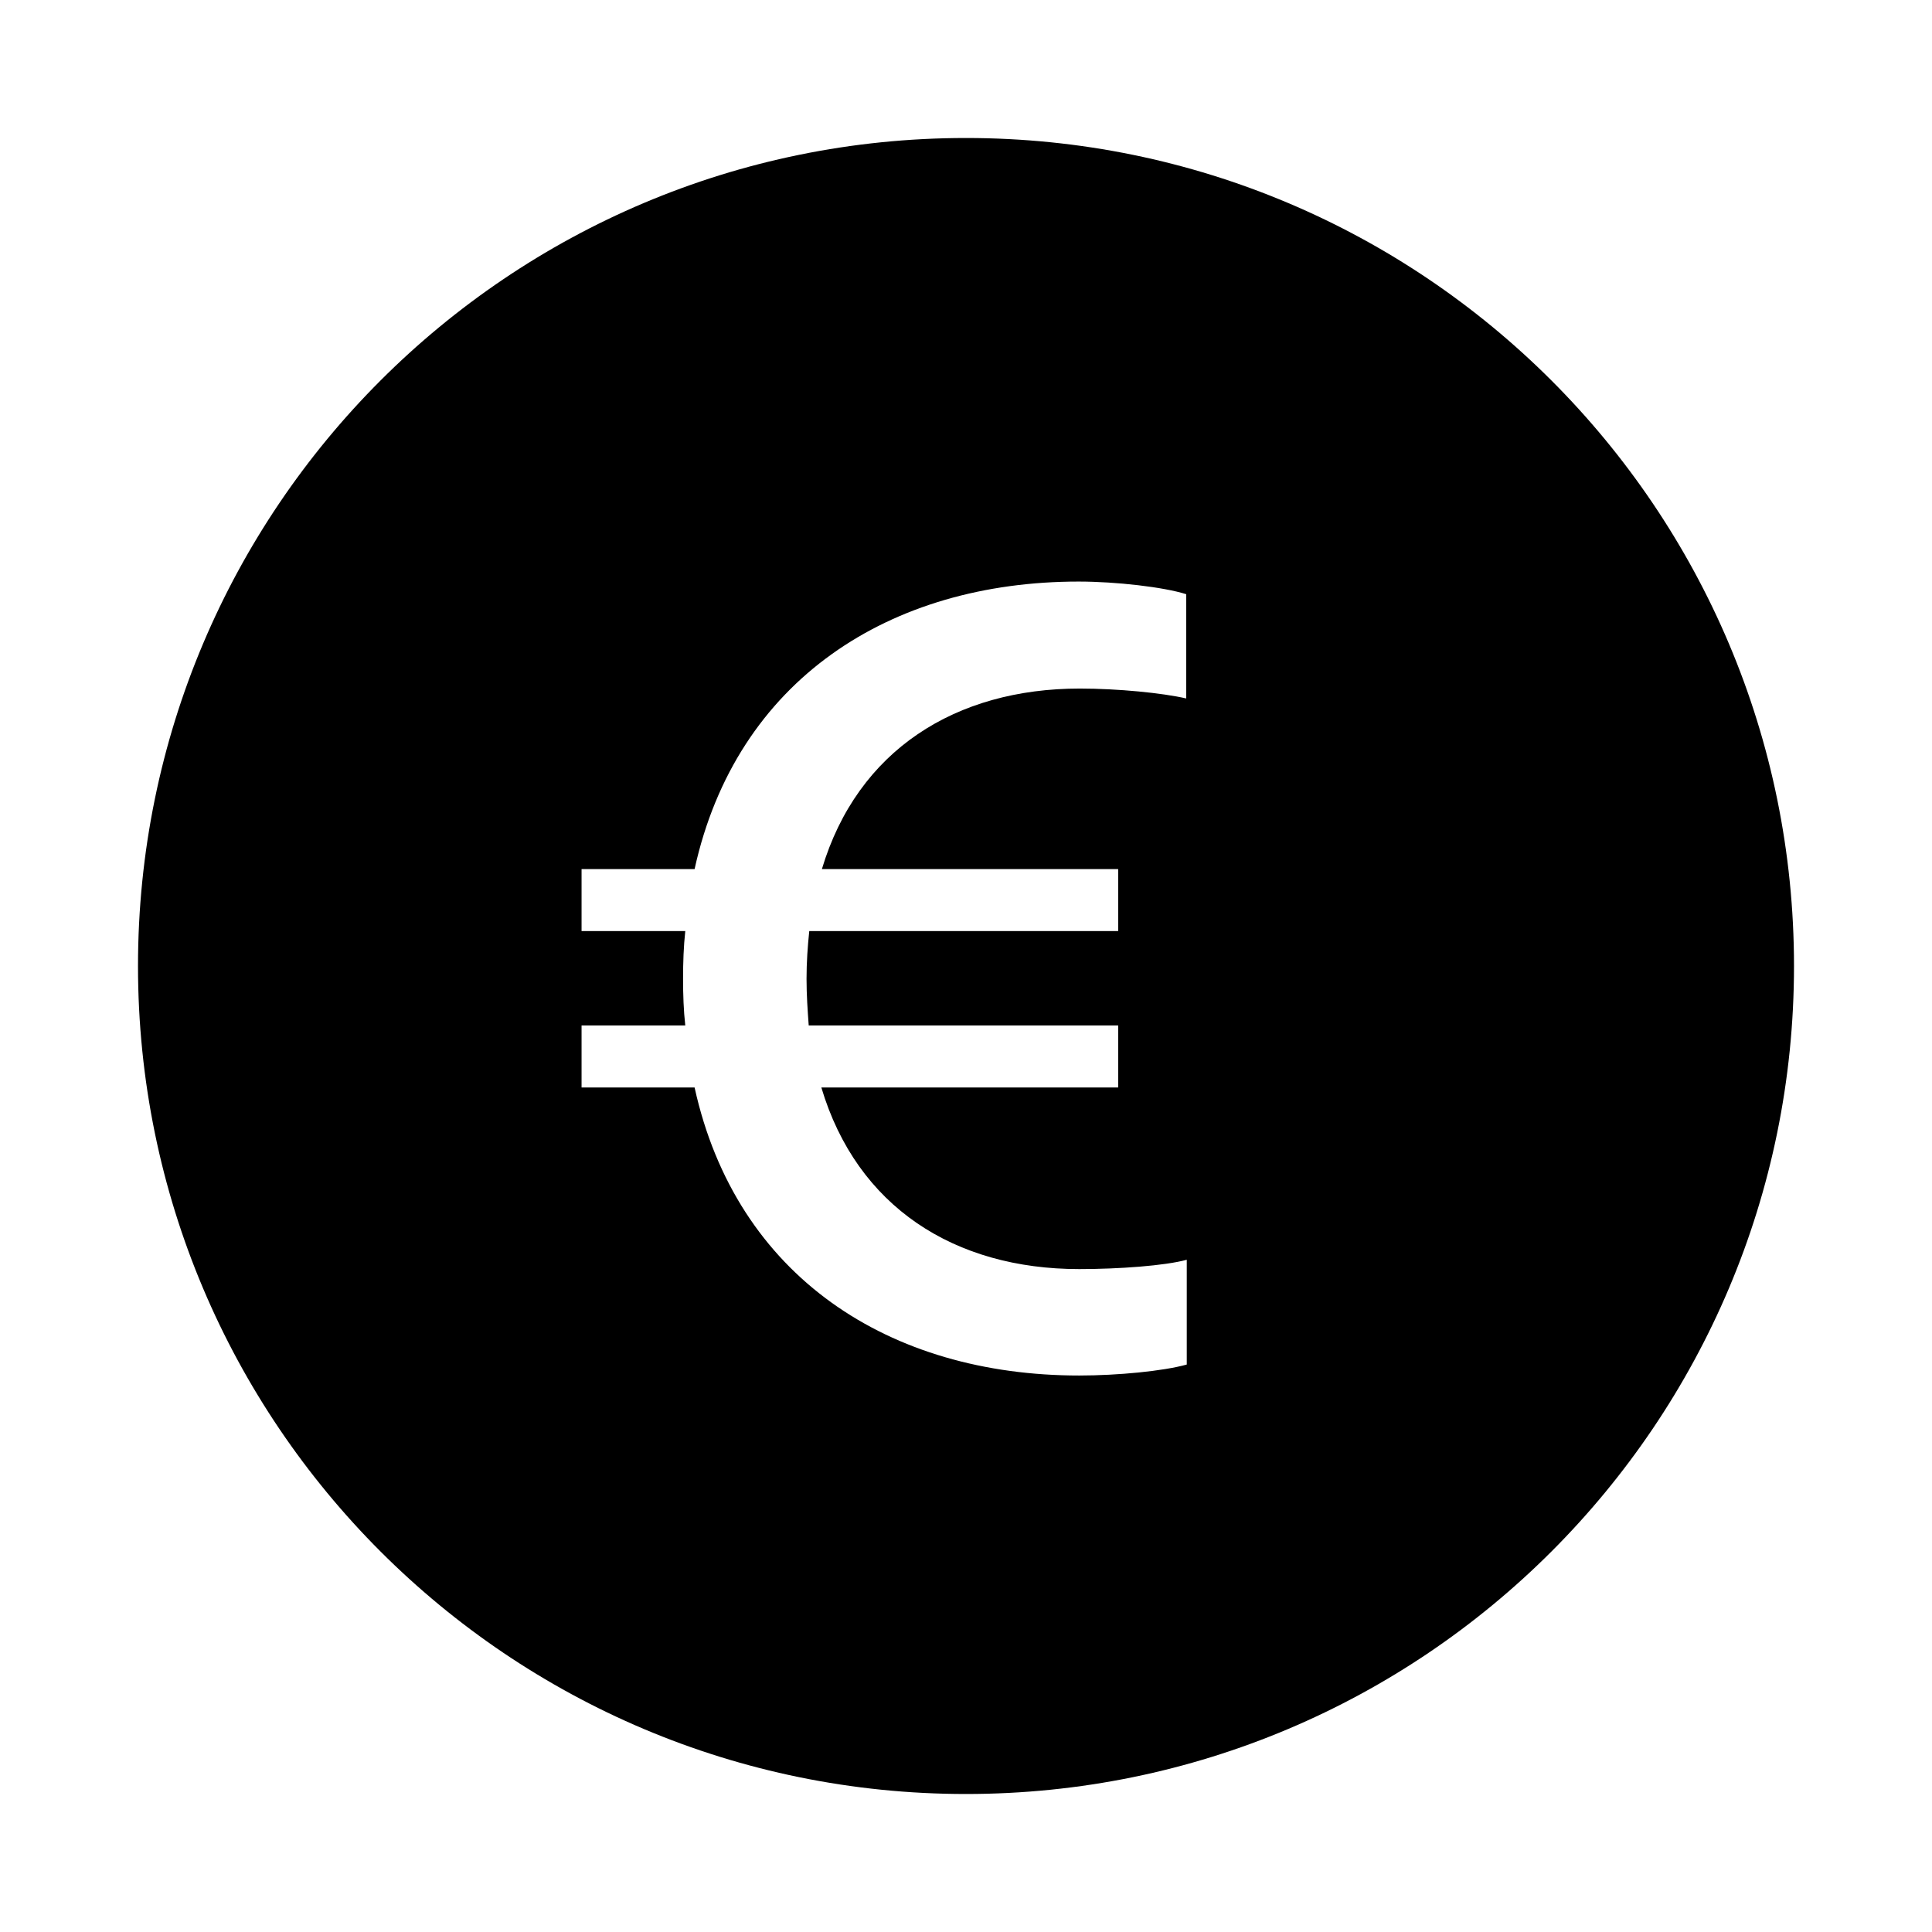
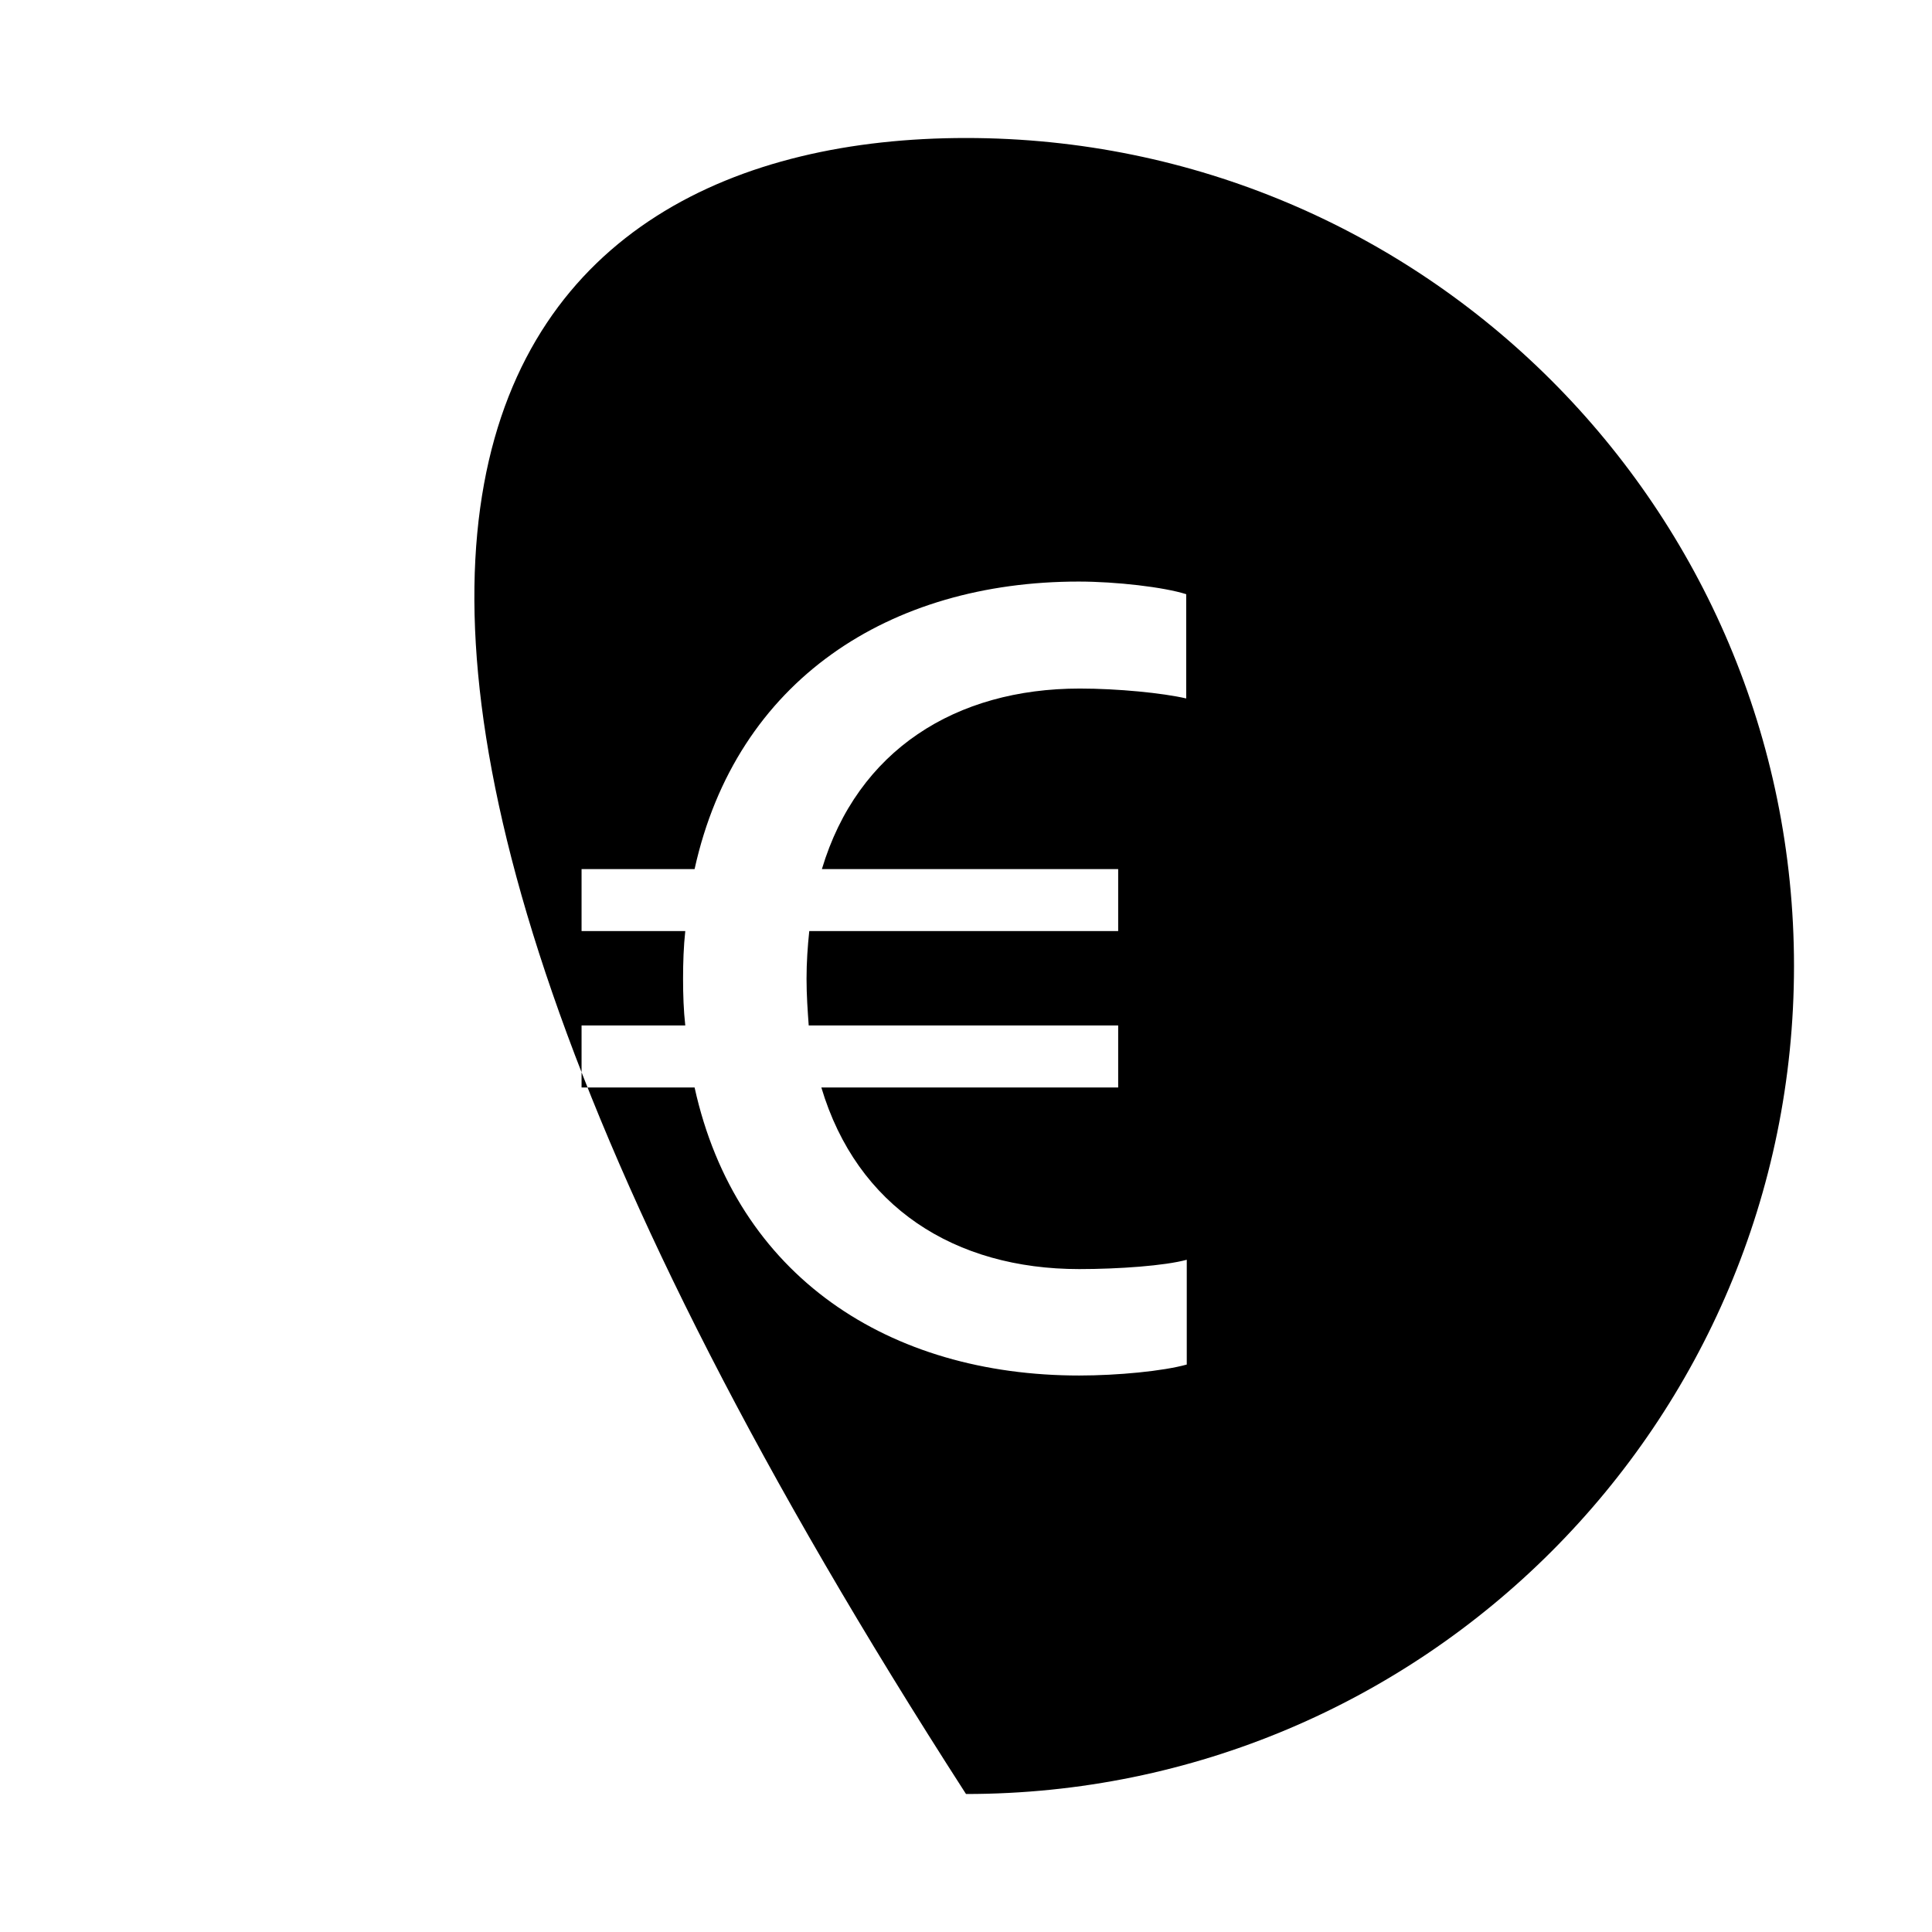
<svg xmlns="http://www.w3.org/2000/svg" width="56" height="56" viewBox="0 0 56 56">
-   <path fill-rule="evenodd" d="M24,48 C10.745,48 0,37.255 0,24 C0,10.745 10.745,0 24,0 C37.255,0 48,10.745 48,24 C48,37.255 37.255,48 24,48 Z M28.411,27.521 L28.411,25.723 L19.441,25.723 C19.41,25.294 19.378,24.849 19.378,24.372 C19.378,23.895 19.41,23.433 19.457,22.988 L28.411,22.988 L28.411,21.191 L19.823,21.191 C20.857,17.74 23.704,15.958 27.298,15.958 C28.395,15.958 29.699,16.086 30.383,16.245 L30.383,13.223 C29.731,13.016 28.348,12.857 27.266,12.857 C21.795,12.857 17.342,15.704 16.133,21.191 L12.857,21.191 L12.857,22.988 L15.863,22.988 C15.815,23.433 15.799,23.895 15.799,24.372 C15.799,24.833 15.815,25.294 15.863,25.723 L12.857,25.723 L12.857,27.521 L16.133,27.521 C17.342,33.008 21.779,35.87 27.282,35.87 C28.395,35.87 29.715,35.743 30.399,35.552 L30.399,32.515 C29.763,32.689 28.427,32.785 27.282,32.785 C23.672,32.785 20.841,30.988 19.807,27.521 L28.411,27.521 Z" transform="translate(4 4)" />
+   <path fill-rule="evenodd" d="M24,48 C0,10.745 10.745,0 24,0 C37.255,0 48,10.745 48,24 C48,37.255 37.255,48 24,48 Z M28.411,27.521 L28.411,25.723 L19.441,25.723 C19.41,25.294 19.378,24.849 19.378,24.372 C19.378,23.895 19.41,23.433 19.457,22.988 L28.411,22.988 L28.411,21.191 L19.823,21.191 C20.857,17.74 23.704,15.958 27.298,15.958 C28.395,15.958 29.699,16.086 30.383,16.245 L30.383,13.223 C29.731,13.016 28.348,12.857 27.266,12.857 C21.795,12.857 17.342,15.704 16.133,21.191 L12.857,21.191 L12.857,22.988 L15.863,22.988 C15.815,23.433 15.799,23.895 15.799,24.372 C15.799,24.833 15.815,25.294 15.863,25.723 L12.857,25.723 L12.857,27.521 L16.133,27.521 C17.342,33.008 21.779,35.87 27.282,35.87 C28.395,35.87 29.715,35.743 30.399,35.552 L30.399,32.515 C29.763,32.689 28.427,32.785 27.282,32.785 C23.672,32.785 20.841,30.988 19.807,27.521 L28.411,27.521 Z" transform="translate(4 4)" />
</svg>